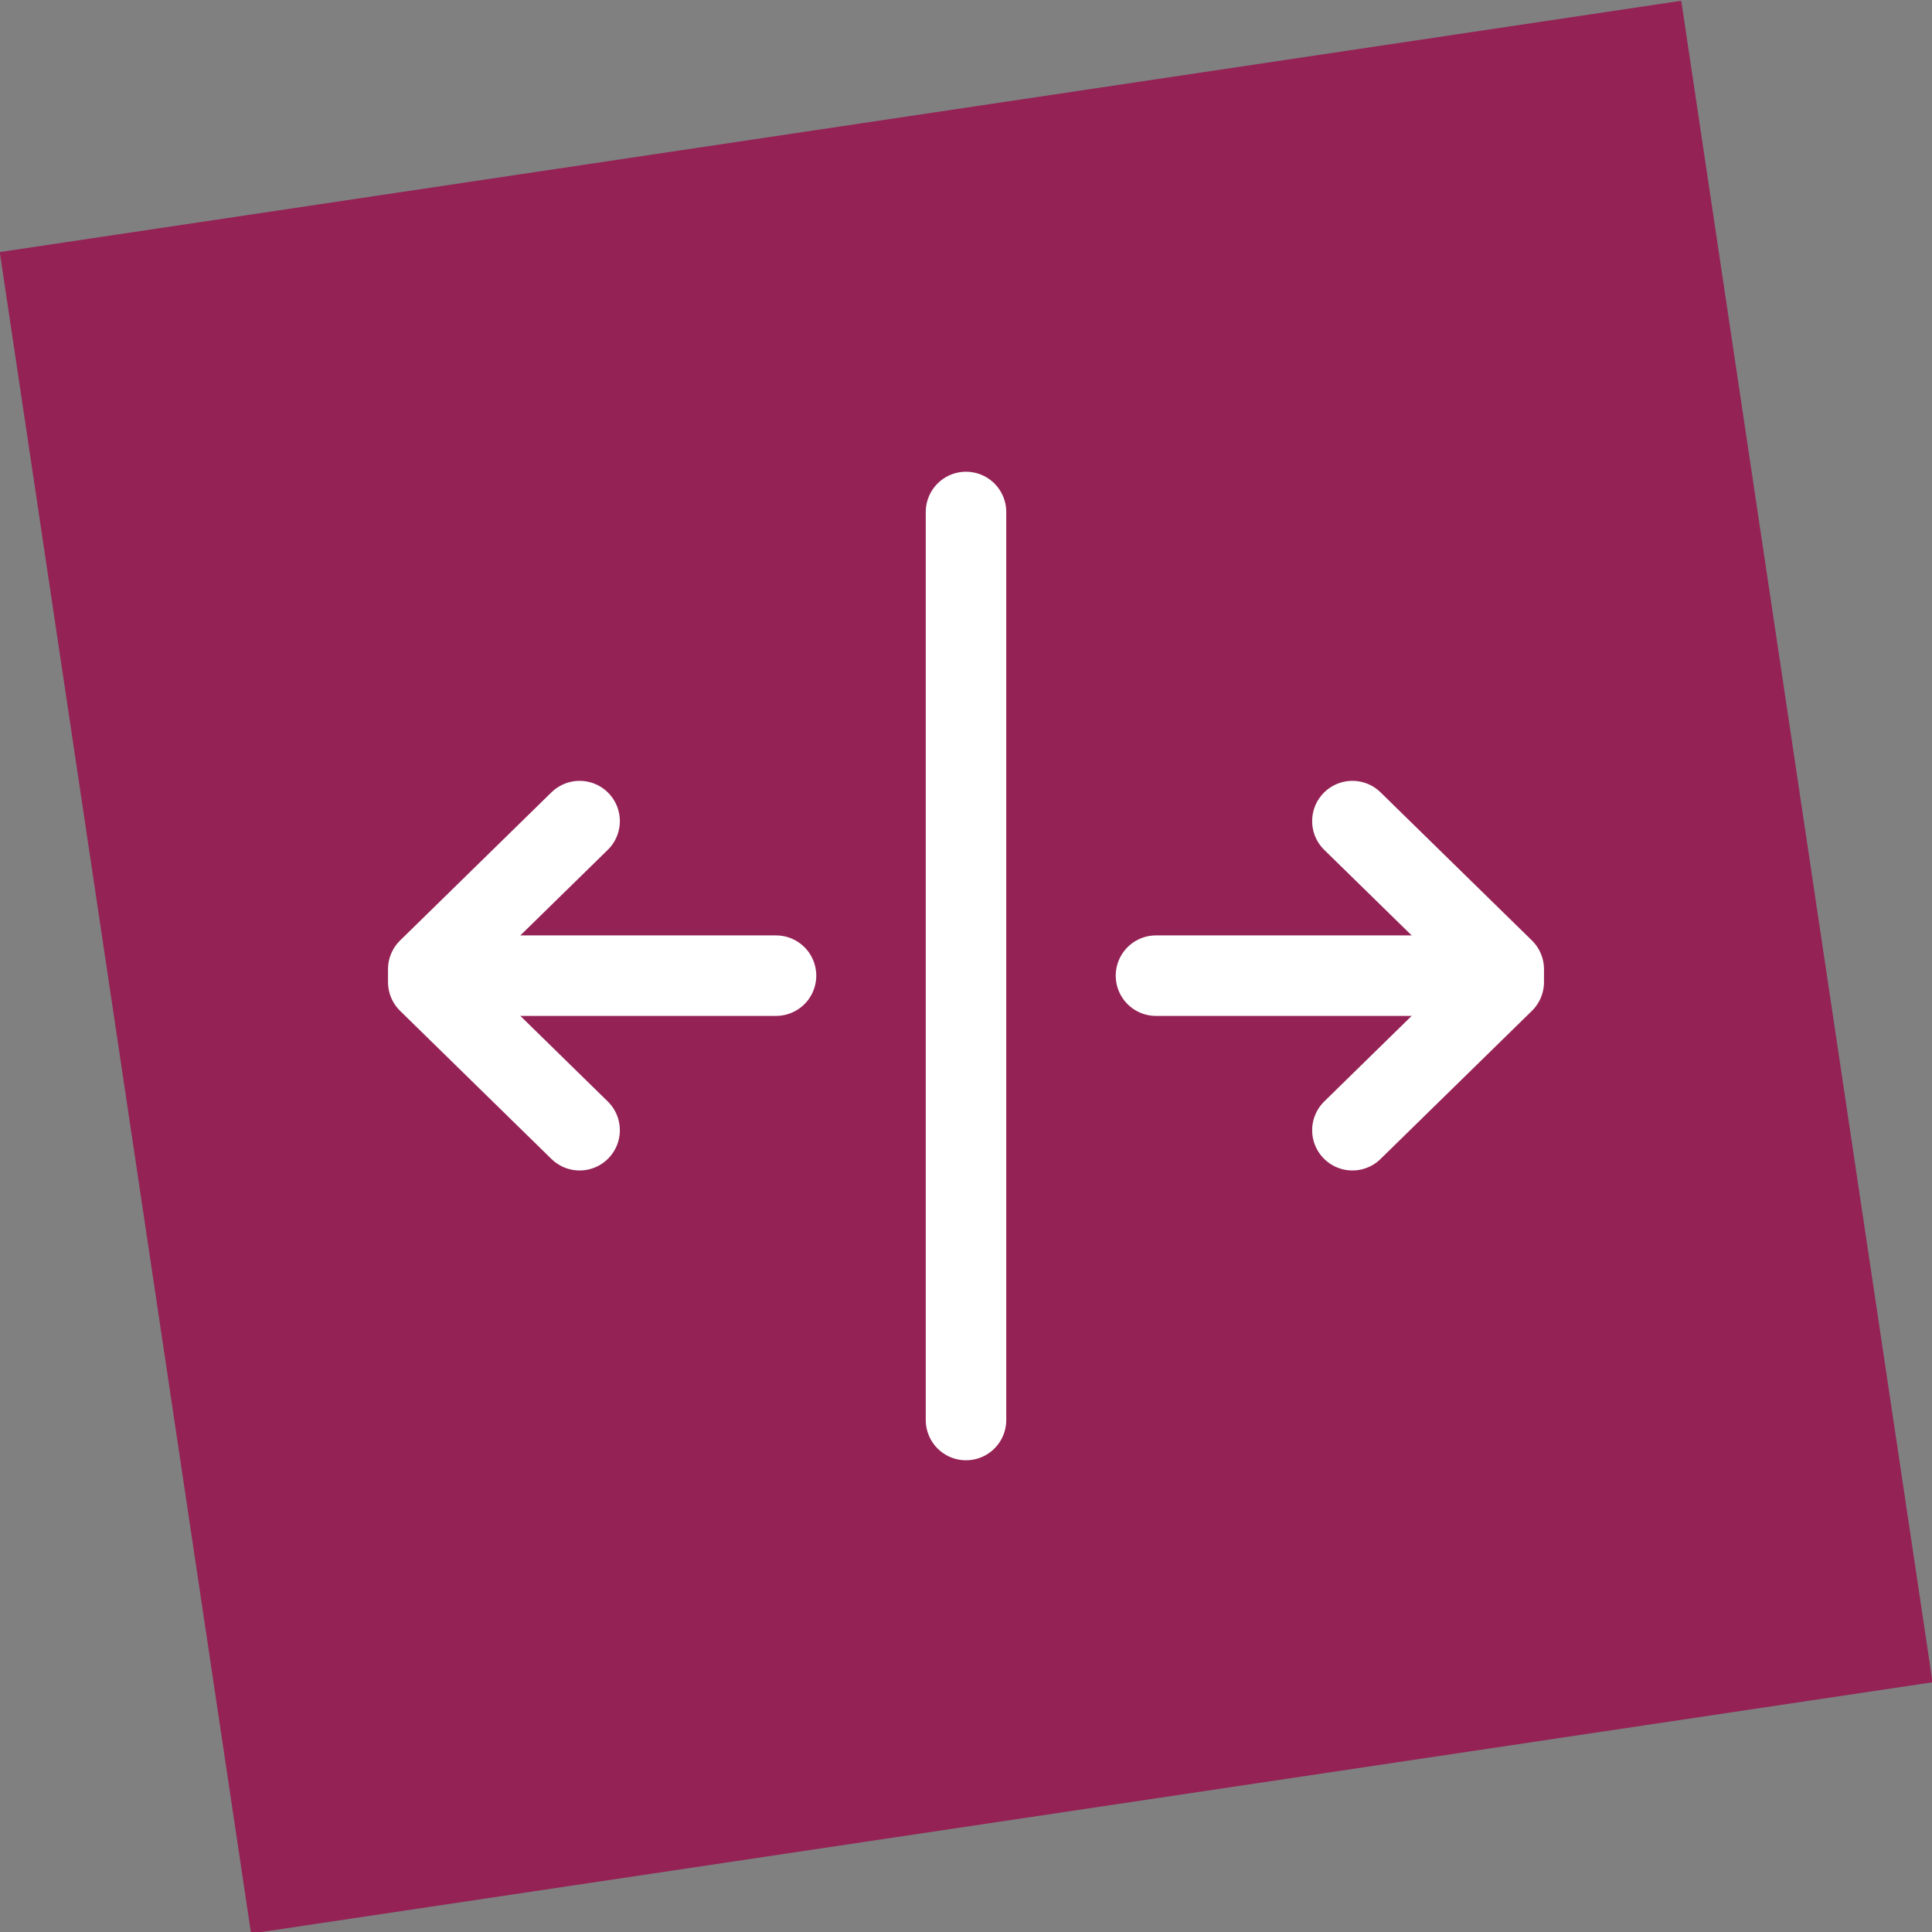
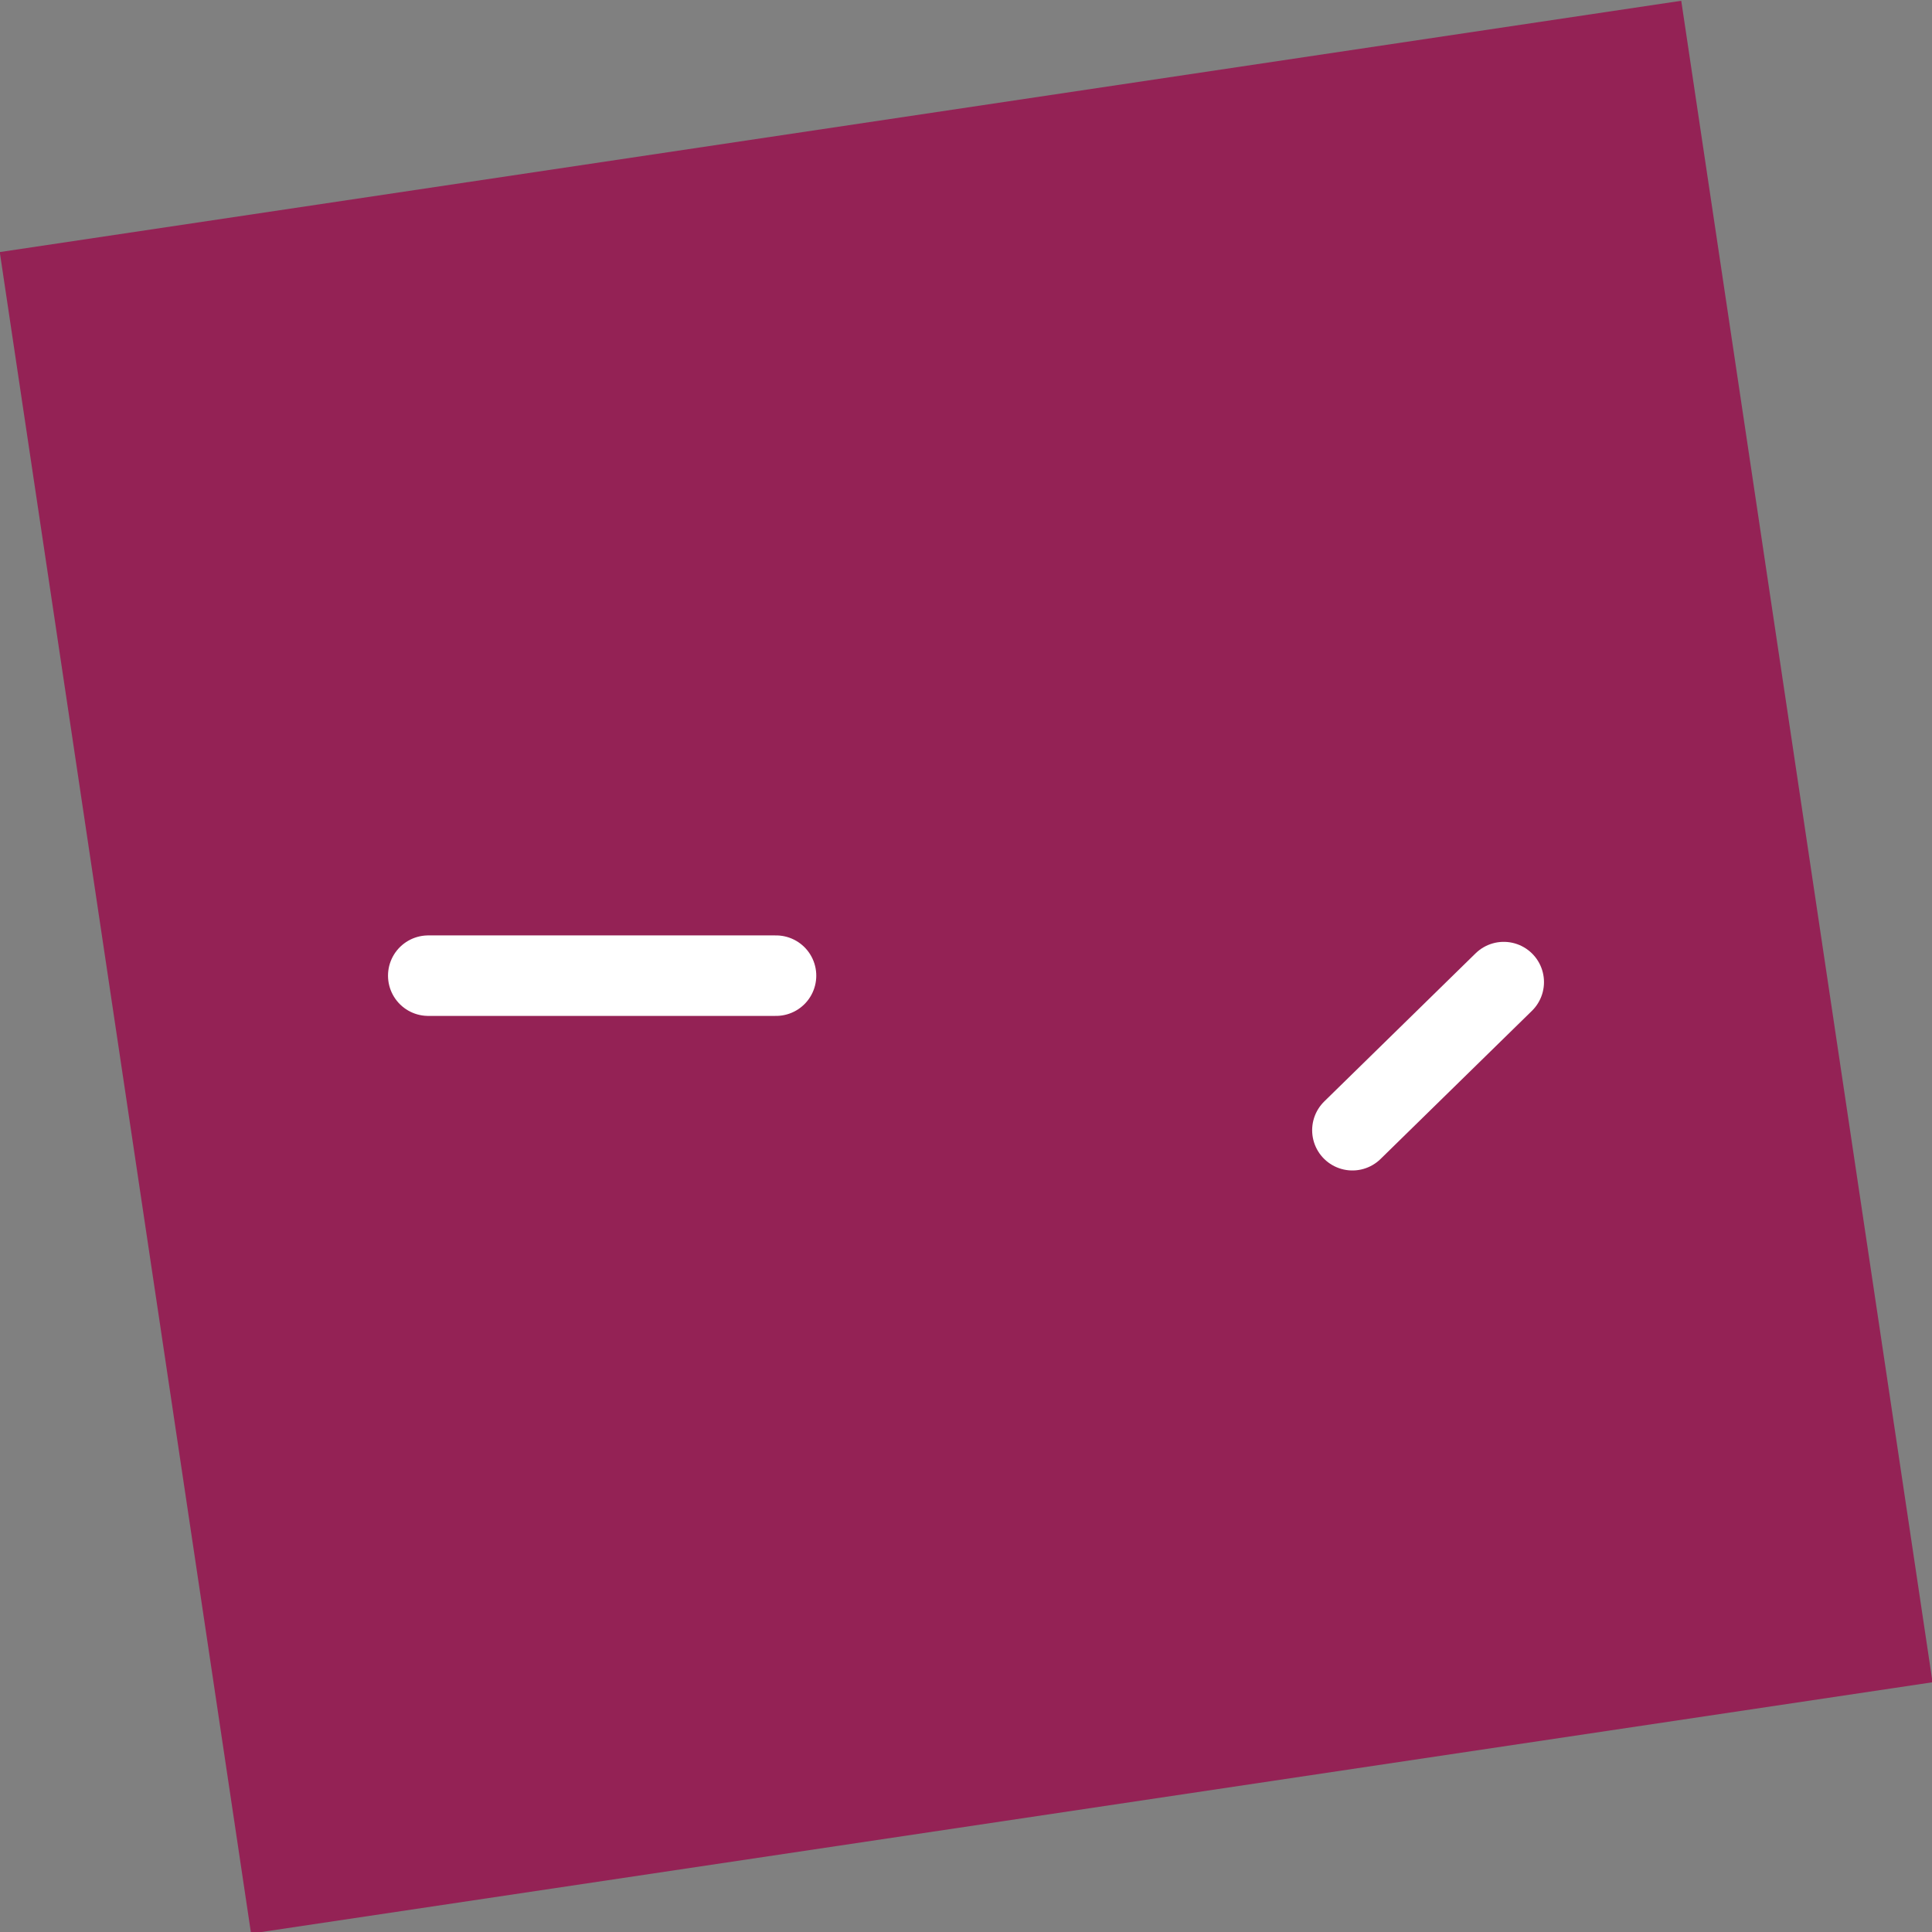
<svg xmlns="http://www.w3.org/2000/svg" id="Ebene_2" width="60" height="60" version="1.1" viewBox="0 0 60 60">
  <rect x="0" y="0" width="60" height="60" fill="#808080" stroke="none" />
  <g id="Ebene_1-2">
    <rect x="3.6" y="3.6" width="52.8" height="52.8" transform="translate(-4.1 4.8) rotate(-8.5)" style="fill: #942255;" />
-     <line x1="30" y1="15.9" x2="30" y2="44.1" style="fill: none; stroke: #fff; stroke-linecap: round; stroke-width: 2.5px;" />
    <line x1="24.1" y1="30.3" x2="13.3" y2="30.3" style="fill: none; stroke: #fff; stroke-linecap: round; stroke-linejoin: round; stroke-width: 2.5px;" />
-     <line x1="18" y1="25.5" x2="13.3" y2="30.1" style="fill: none; stroke: #fff; stroke-linecap: round; stroke-linejoin: round; stroke-width: 2.5px;" />
-     <line x1="18" y1="35.1" x2="13.3" y2="30.5" style="fill: none; stroke: #fff; stroke-linecap: round; stroke-linejoin: round; stroke-width: 2.5px;" />
-     <line x1="35.9" y1="30.3" x2="46.7" y2="30.3" style="fill: none; stroke: #fff; stroke-linecap: round; stroke-linejoin: round; stroke-width: 2.5px;" />
-     <line x1="42" y1="25.5" x2="46.7" y2="30.1" style="fill: none; stroke: #fff; stroke-linecap: round; stroke-linejoin: round; stroke-width: 2.5px;" />
    <line x1="42" y1="35.1" x2="46.7" y2="30.5" style="fill: none; stroke: #fff; stroke-linecap: round; stroke-linejoin: round; stroke-width: 2.5px;" />
  </g>
</svg>